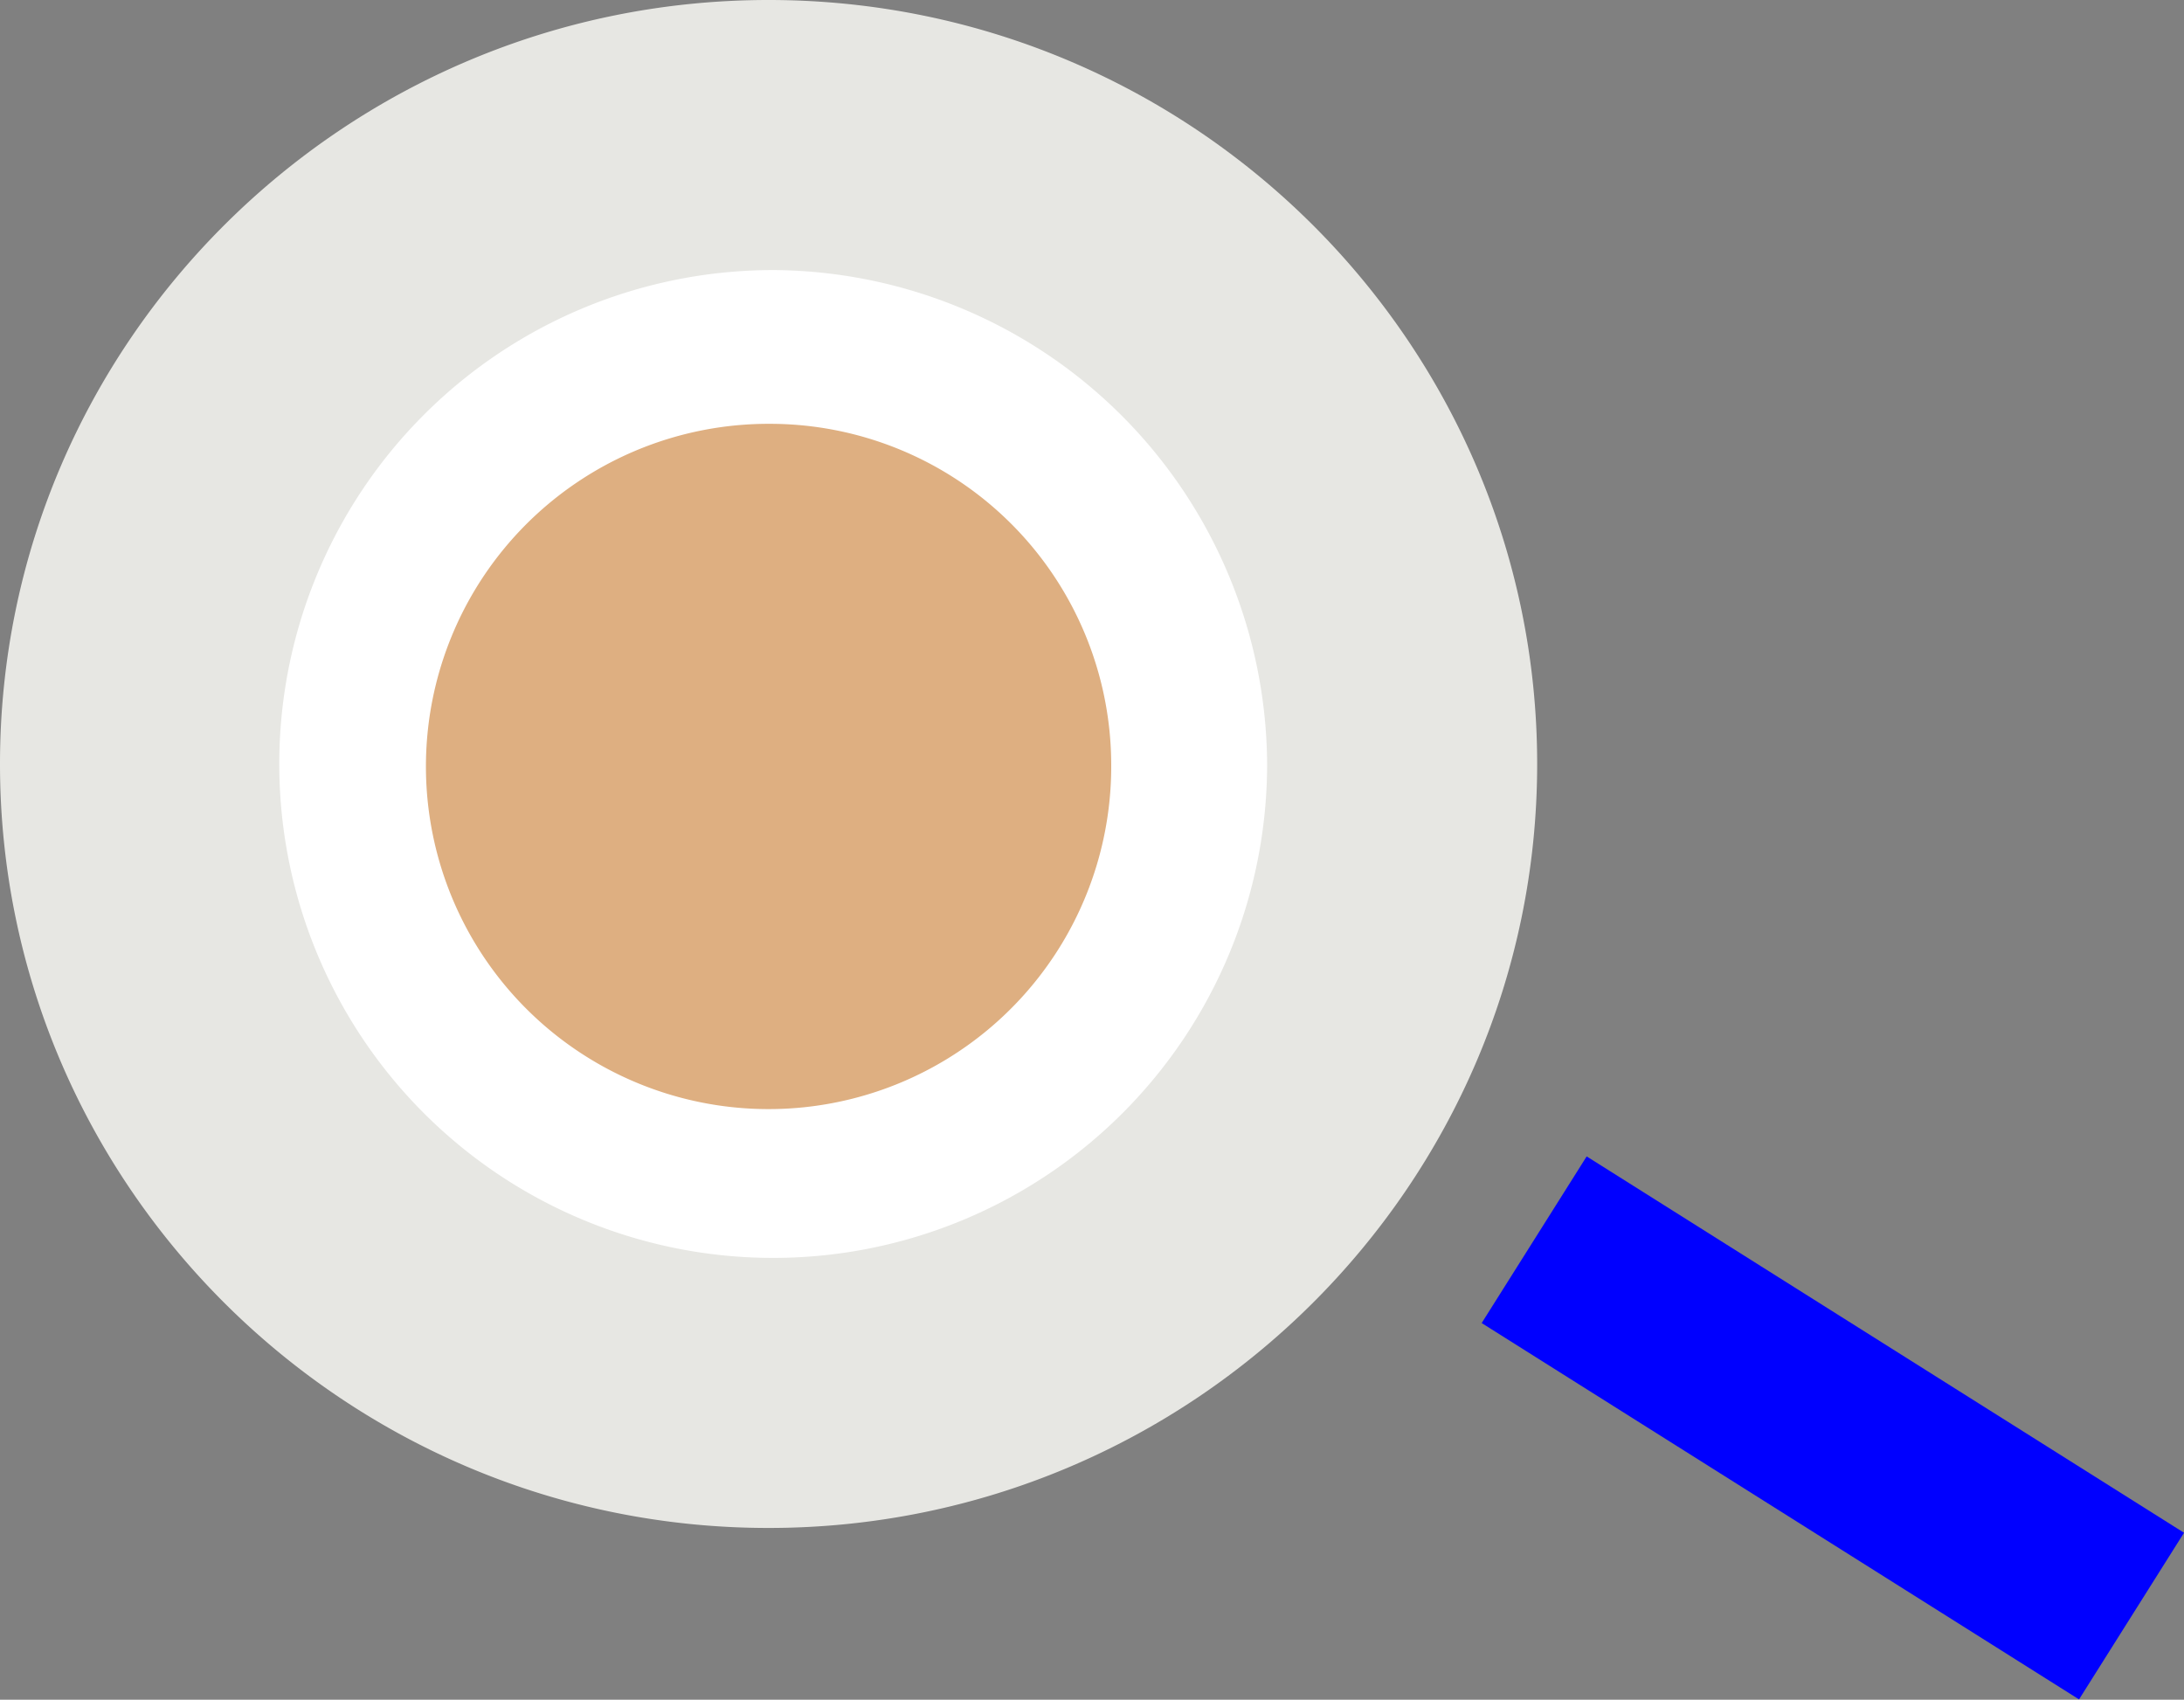
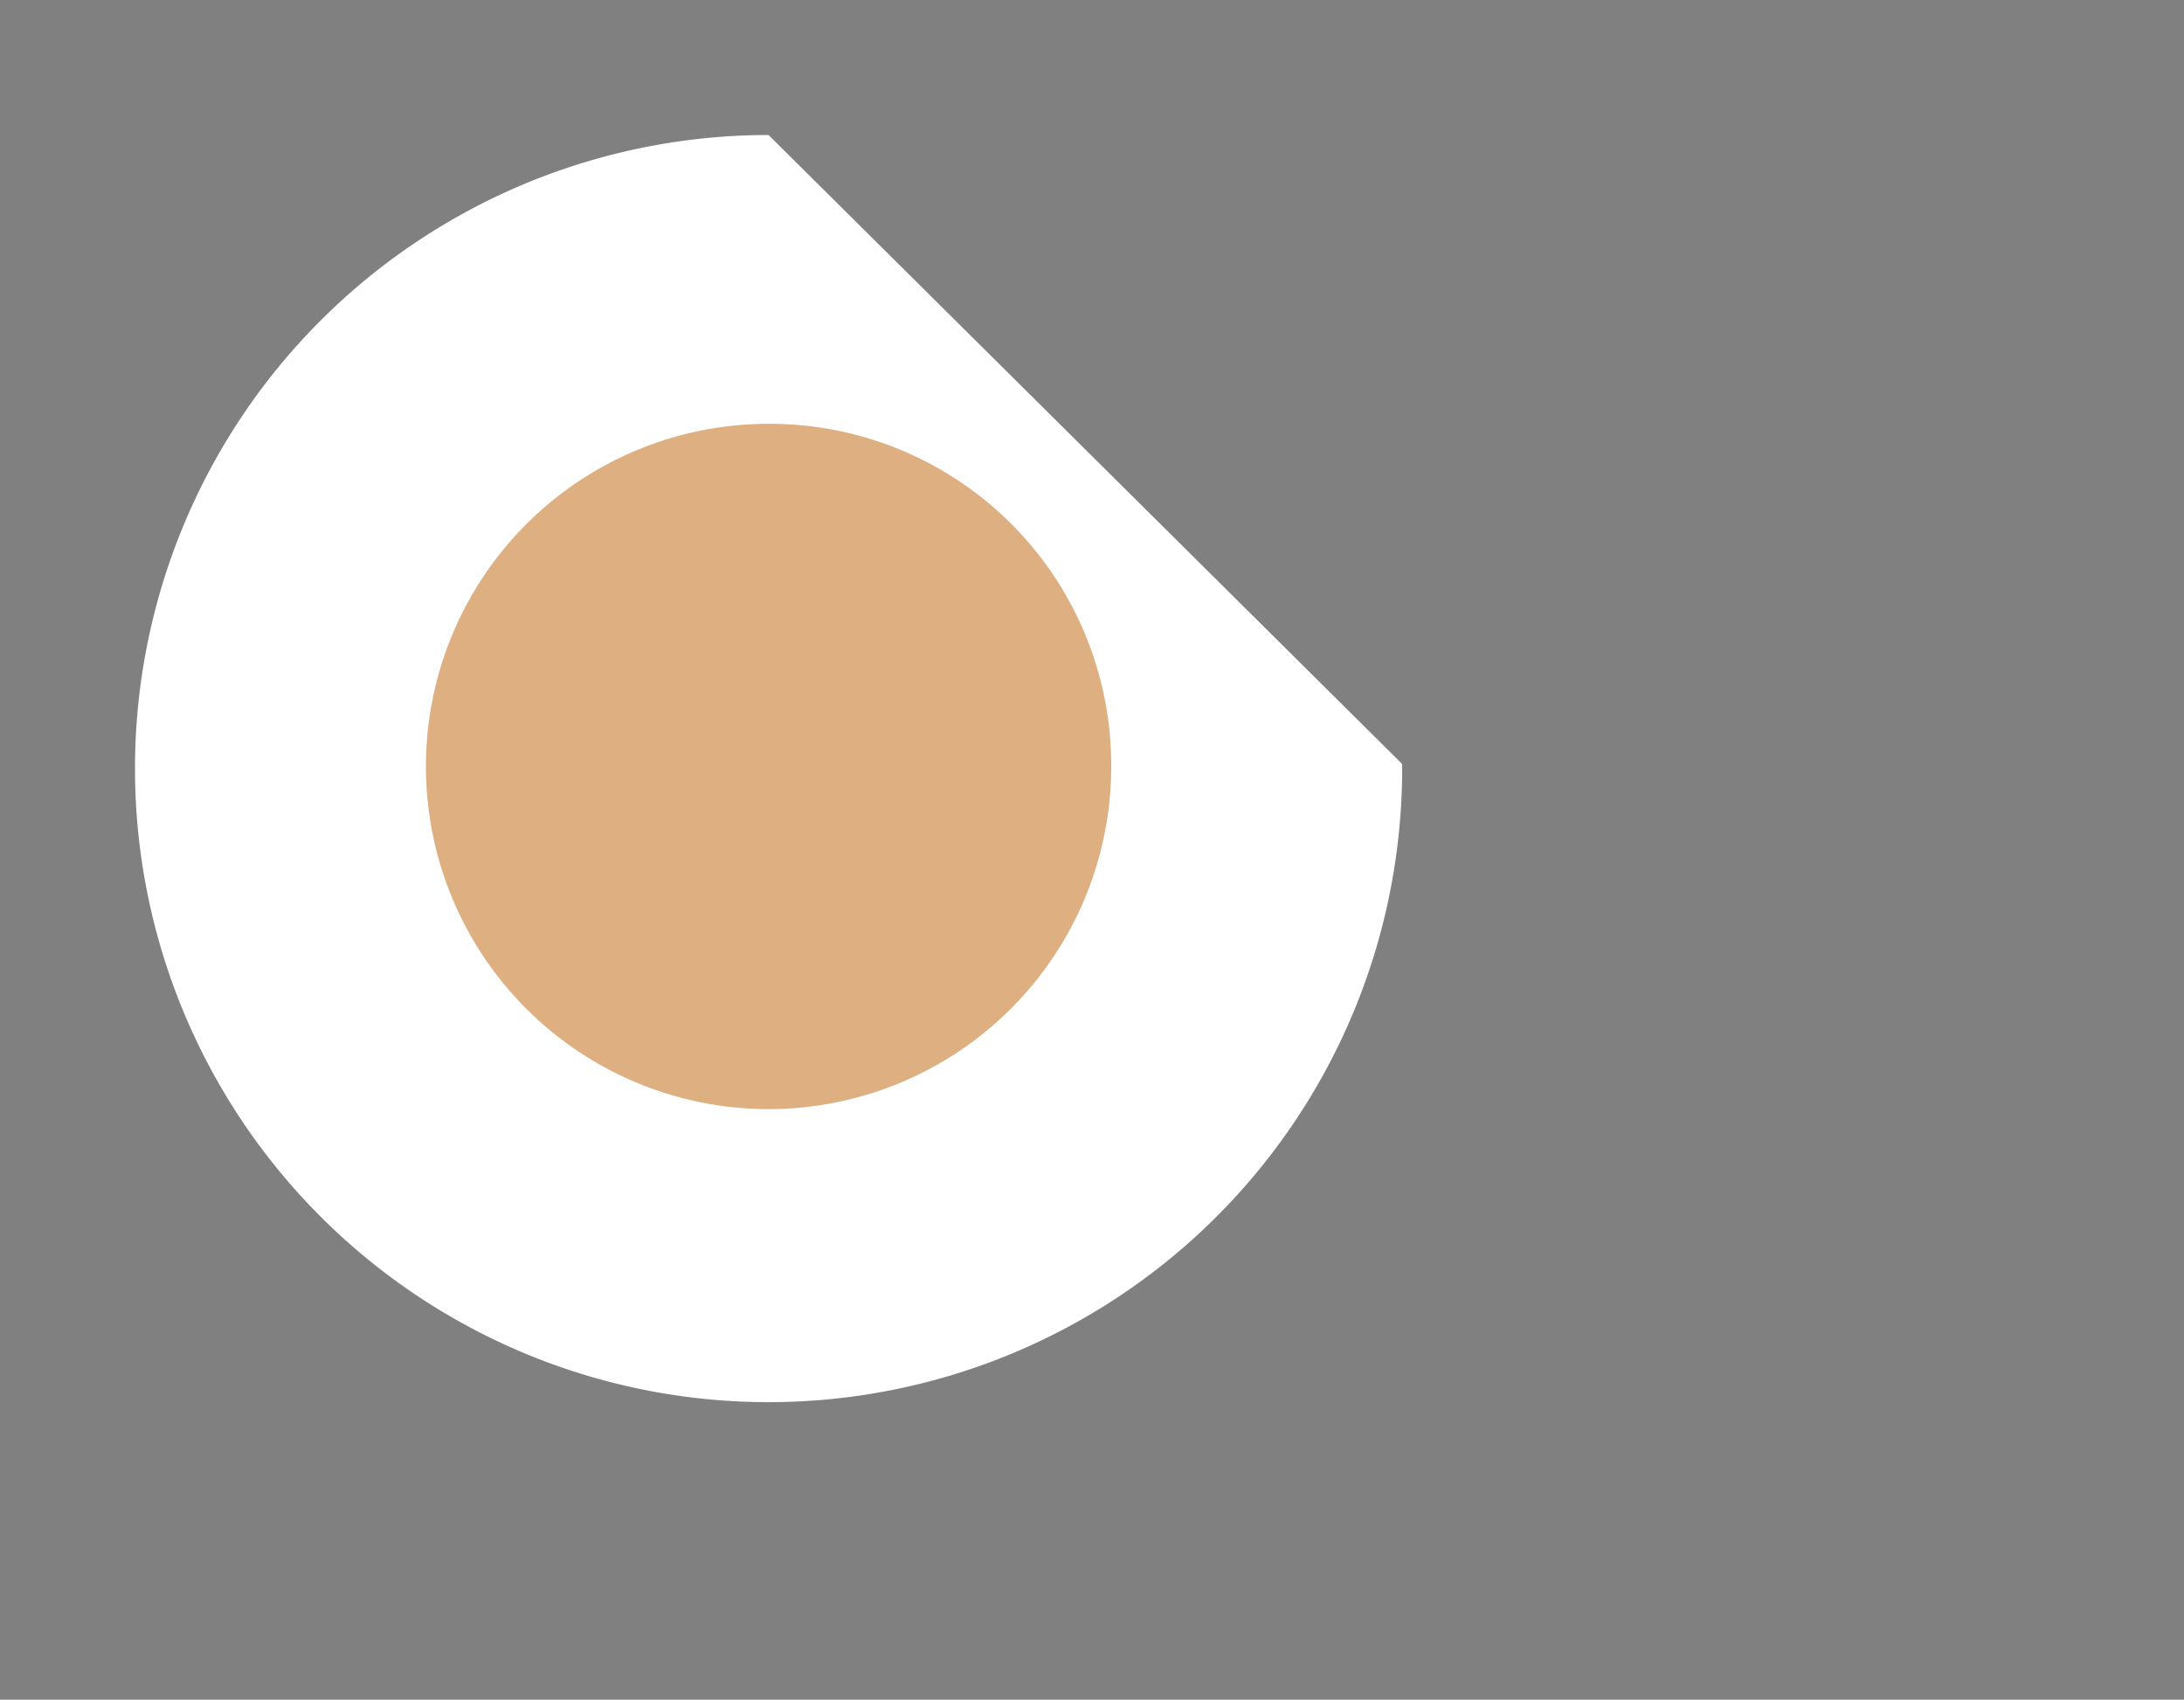
<svg xmlns="http://www.w3.org/2000/svg" width="166.628" height="129.68" viewBox="0 0 166.628 129.68">
  <rect x="0" y="0" width="166.628" height="129.68" fill="#808080" stroke="none" />
  <g id="Group_209" data-name="Group 209" transform="translate(0 0)">
-     <path id="Path_589" data-name="Path 589" d="M102.344,65.678A48.339,48.339,0,1,1,54.005,17.692a48.164,48.164,0,0,1,48.338,47.986" transform="translate(4.632 -7.391)" fill="#fff" />
-     <path id="Path_590" data-name="Path 590" d="M58.639,128.6C26.306,128.6,0,102.449,0,70.31S26.306,12.023,58.639,12.023s58.639,26.148,58.639,58.287S90.973,128.6,58.639,128.6m0-95.97A37.684,37.684,0,1,0,96.675,70.31,37.9,37.9,0,0,0,58.639,32.627" transform="translate(0 -12.023)" fill="#e7e7e3" />
+     <path id="Path_589" data-name="Path 589" d="M102.344,65.678A48.339,48.339,0,1,1,54.005,17.692" transform="translate(4.632 -7.391)" fill="#fff" />
    <path id="Path_592" data-name="Path 592" d="M70.167,55.77A26.142,26.142,0,1,1,44.027,29.818,26.047,26.047,0,0,1,70.167,55.77" transform="translate(14.613 2.518)" fill="#deaf81" />
-     <rect id="Rectangle_758" data-name="Rectangle 758" width="15.029" height="53.872" transform="matrix(0.533, -0.846, 0.846, 0.533, 113.044, 100.944)" fill="blue" />
  </g>
</svg>